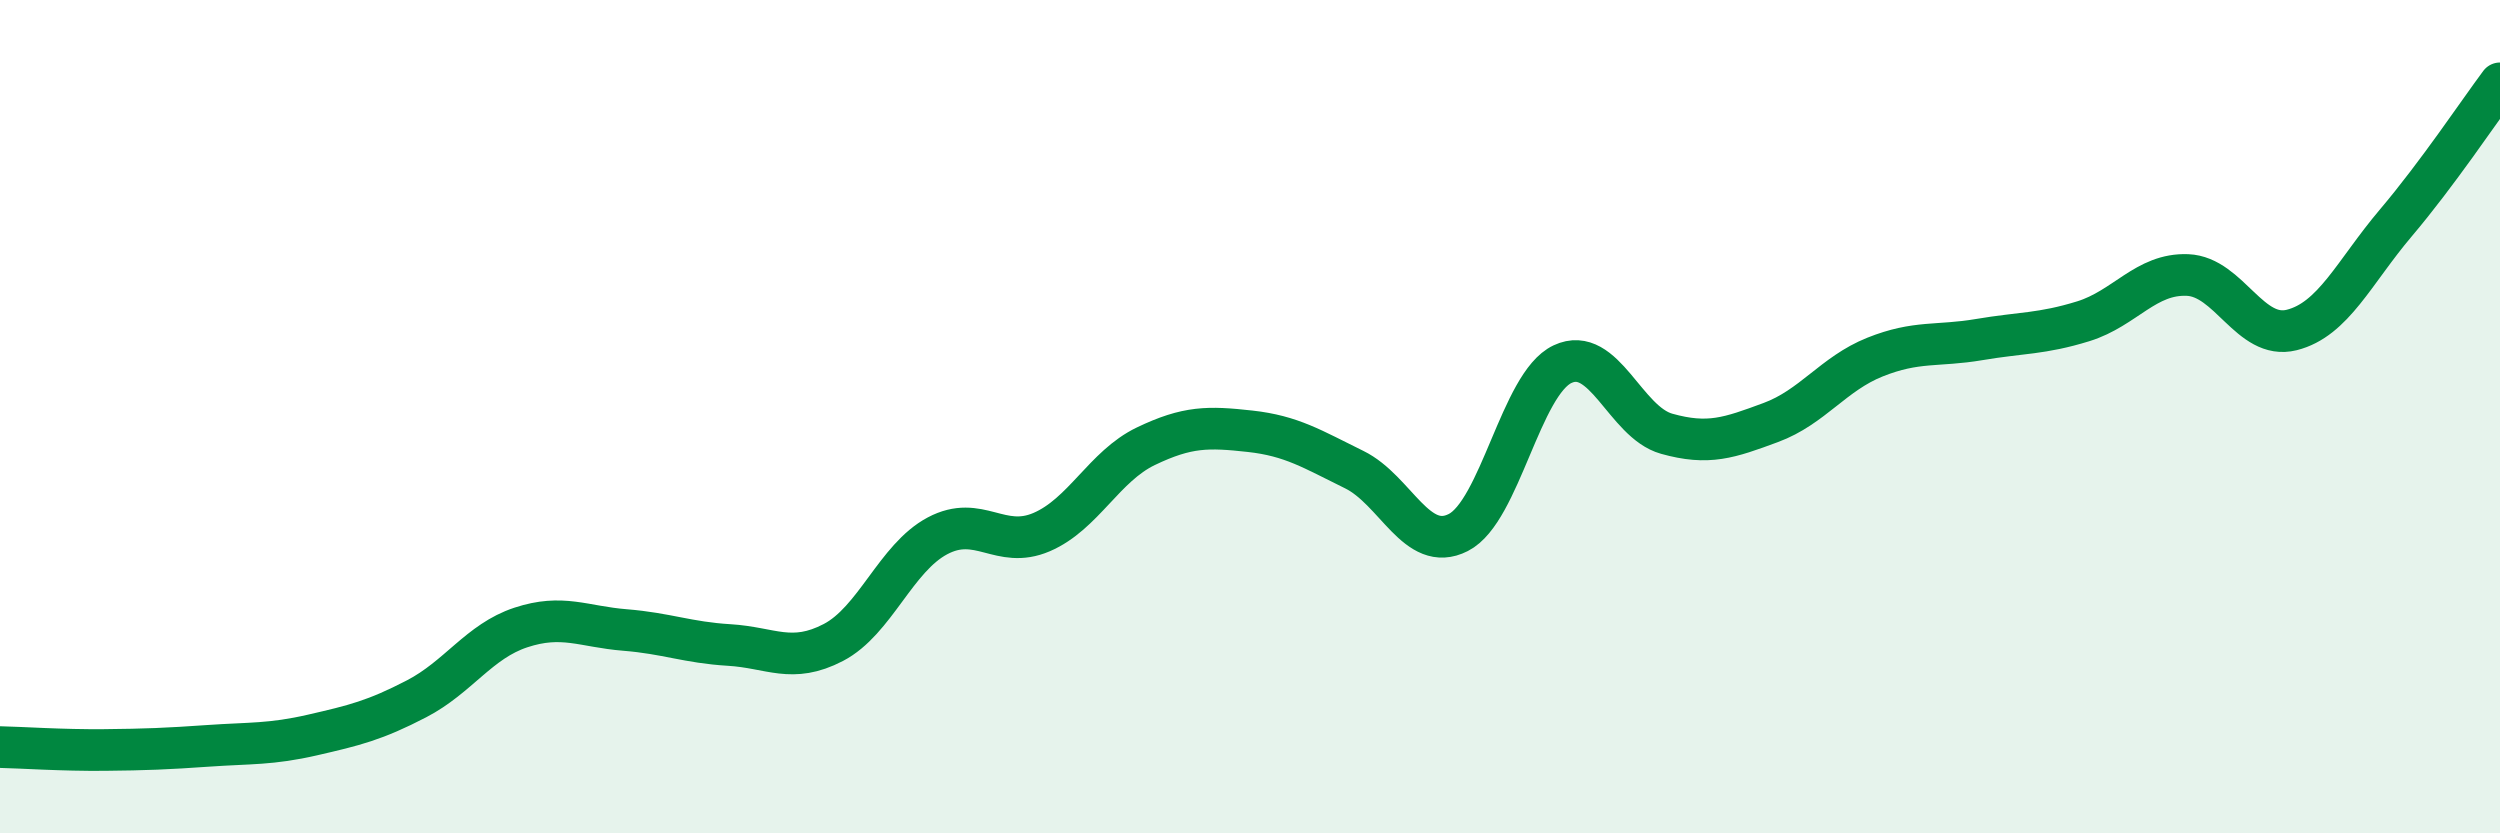
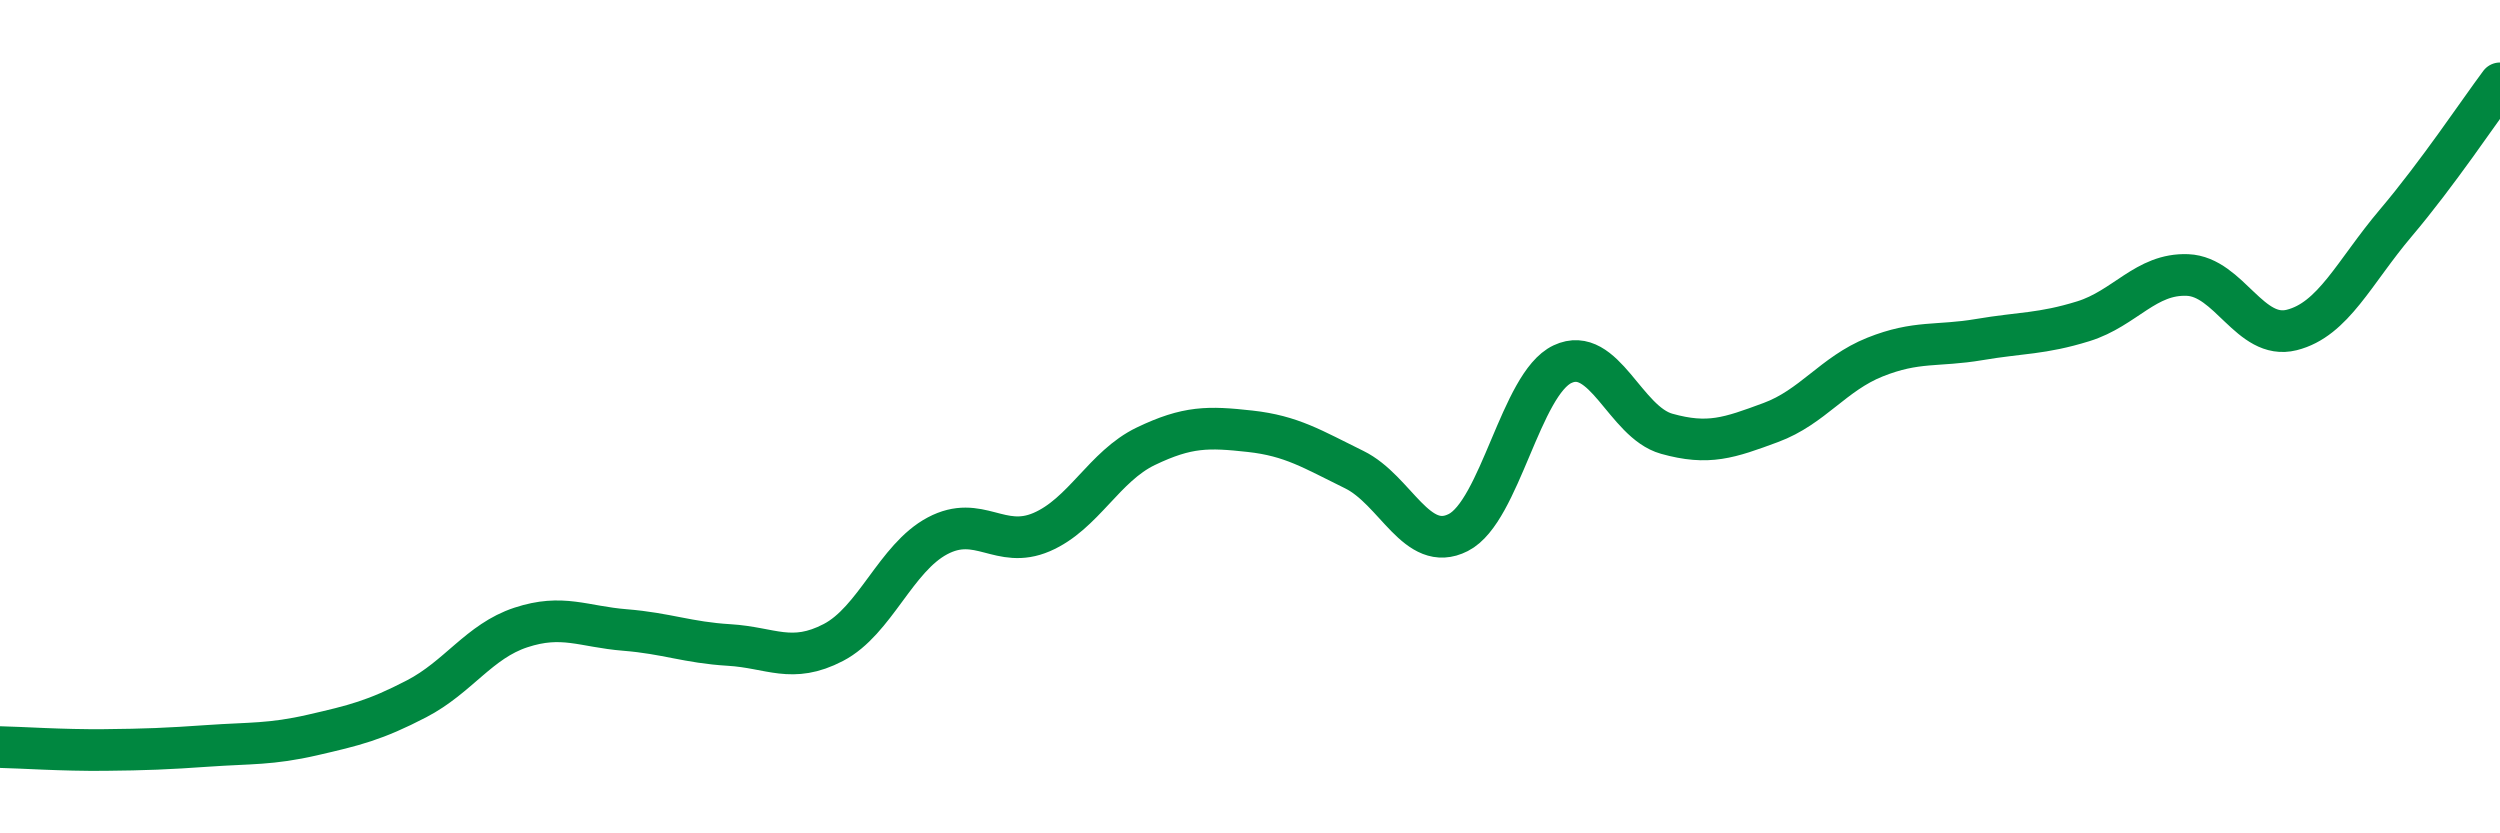
<svg xmlns="http://www.w3.org/2000/svg" width="60" height="20" viewBox="0 0 60 20">
-   <path d="M 0,17.93 C 0.5,17.94 1.5,18.01 2.5,18 C 3.5,17.99 4,17.97 5,17.9 C 6,17.83 6.5,17.87 7.5,17.64 C 8.5,17.41 9,17.29 10,16.77 C 11,16.25 11.5,15.39 12.5,15.06 C 13.5,14.73 14,15.04 15,15.12 C 16,15.2 16.5,15.42 17.5,15.48 C 18.5,15.54 19,15.94 20,15.42 C 21,14.9 21.5,13.39 22.5,12.86 C 23.5,12.33 24,13.2 25,12.77 C 26,12.34 26.5,11.19 27.5,10.71 C 28.5,10.23 29,10.24 30,10.35 C 31,10.46 31.5,10.78 32.5,11.27 C 33.5,11.76 34,13.29 35,12.78 C 36,12.27 36.5,9.21 37.5,8.74 C 38.5,8.27 39,10.13 40,10.41 C 41,10.69 41.5,10.51 42.5,10.14 C 43.5,9.77 44,8.97 45,8.57 C 46,8.17 46.5,8.32 47.5,8.15 C 48.5,7.98 49,8.02 50,7.71 C 51,7.4 51.5,6.56 52.5,6.6 C 53.5,6.64 54,8.17 55,7.92 C 56,7.67 56.5,6.53 57.5,5.35 C 58.5,4.17 59.5,2.67 60,2L60 20L0 20Z" fill="#008740" opacity="0.1" stroke-linecap="round" stroke-linejoin="round" />
  <path d="M 0,17.93 C 0.5,17.94 1.5,18.01 2.5,18 C 3.5,17.99 4,17.97 5,17.9 C 6,17.83 6.5,17.87 7.5,17.64 C 8.5,17.41 9,17.29 10,16.77 C 11,16.25 11.5,15.39 12.5,15.06 C 13.5,14.73 14,15.04 15,15.12 C 16,15.2 16.5,15.42 17.5,15.48 C 18.5,15.54 19,15.94 20,15.42 C 21,14.9 21.5,13.39 22.5,12.86 C 23.5,12.33 24,13.2 25,12.77 C 26,12.34 26.5,11.19 27.5,10.71 C 28.5,10.23 29,10.24 30,10.35 C 31,10.46 31.5,10.78 32.5,11.27 C 33.5,11.76 34,13.29 35,12.78 C 36,12.27 36.5,9.21 37.5,8.74 C 38.5,8.27 39,10.13 40,10.41 C 41,10.69 41.5,10.51 42.5,10.14 C 43.5,9.77 44,8.97 45,8.57 C 46,8.17 46.5,8.32 47.5,8.15 C 48.5,7.98 49,8.02 50,7.71 C 51,7.4 51.5,6.56 52.5,6.6 C 53.5,6.64 54,8.17 55,7.92 C 56,7.67 56.5,6.53 57.5,5.35 C 58.5,4.17 59.5,2.67 60,2" stroke="#008740" stroke-width="1" fill="none" stroke-linecap="round" stroke-linejoin="round" />
</svg>